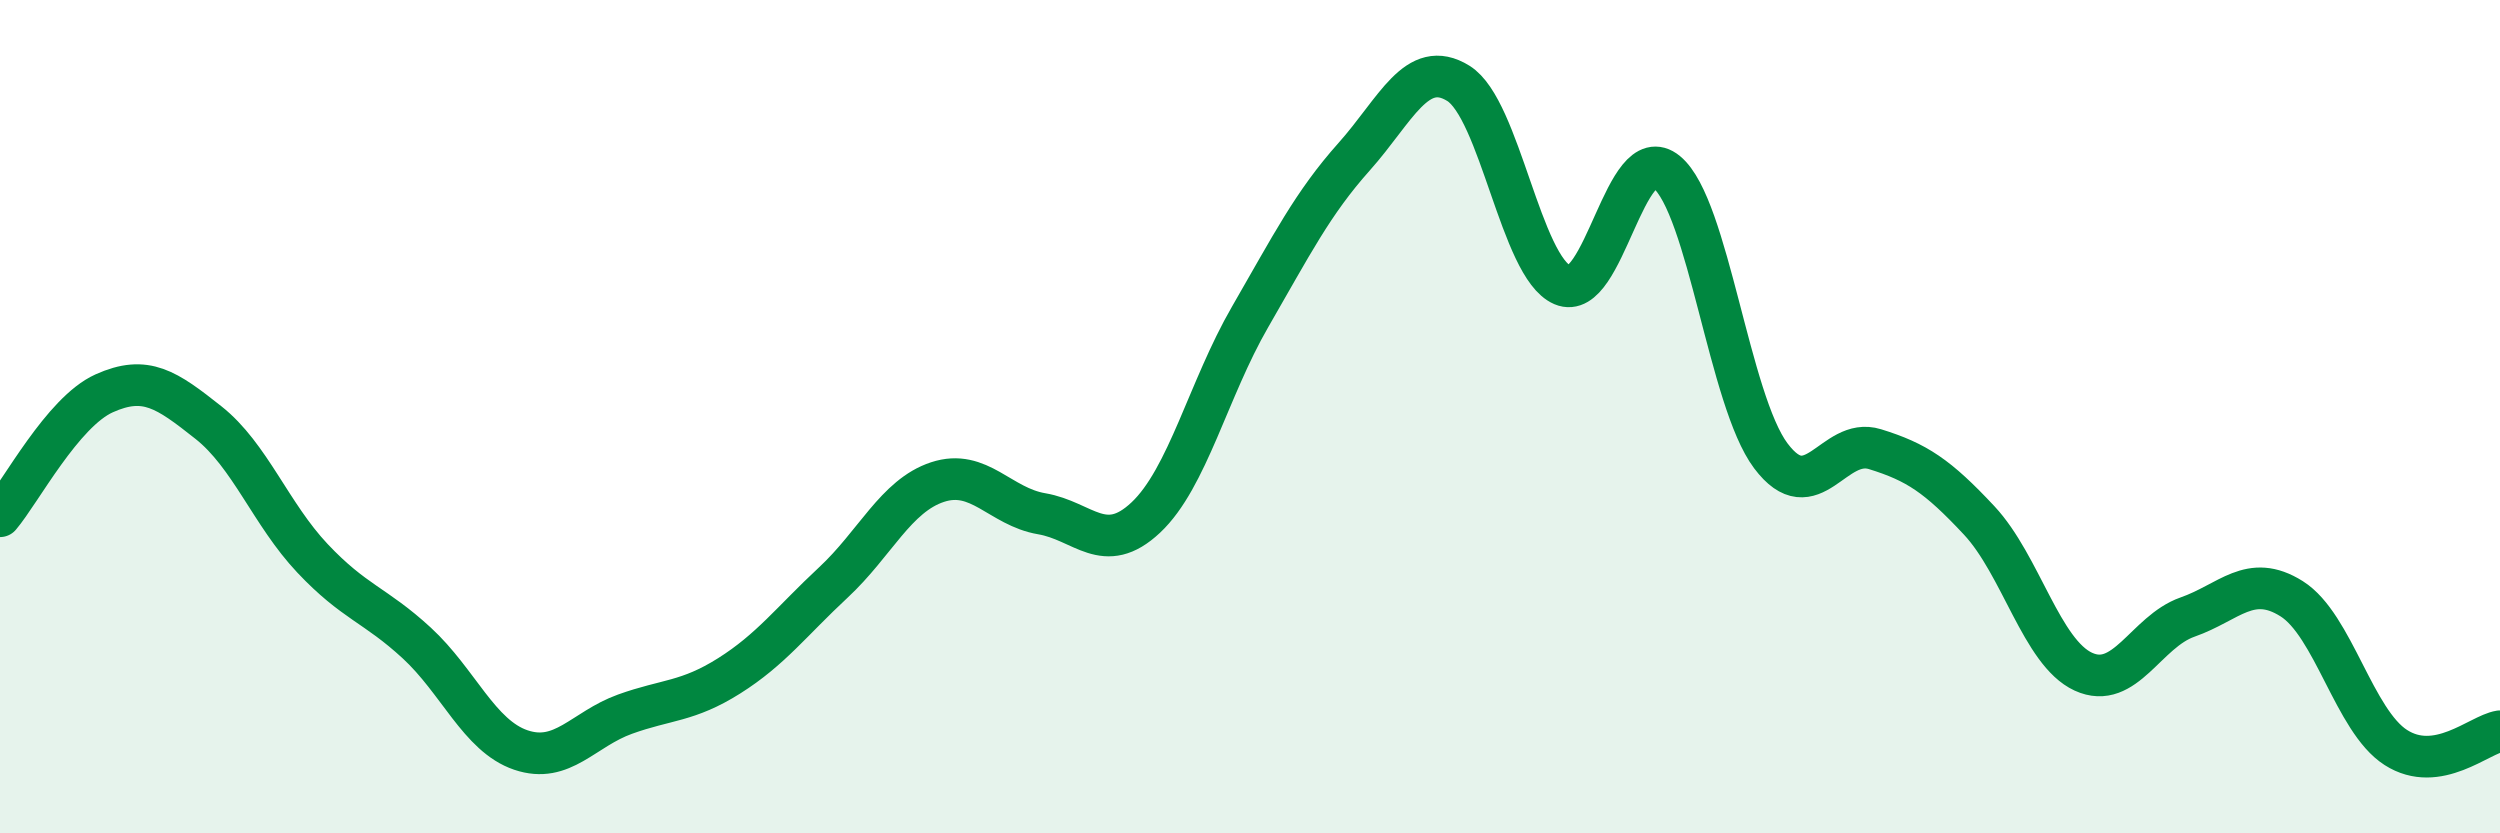
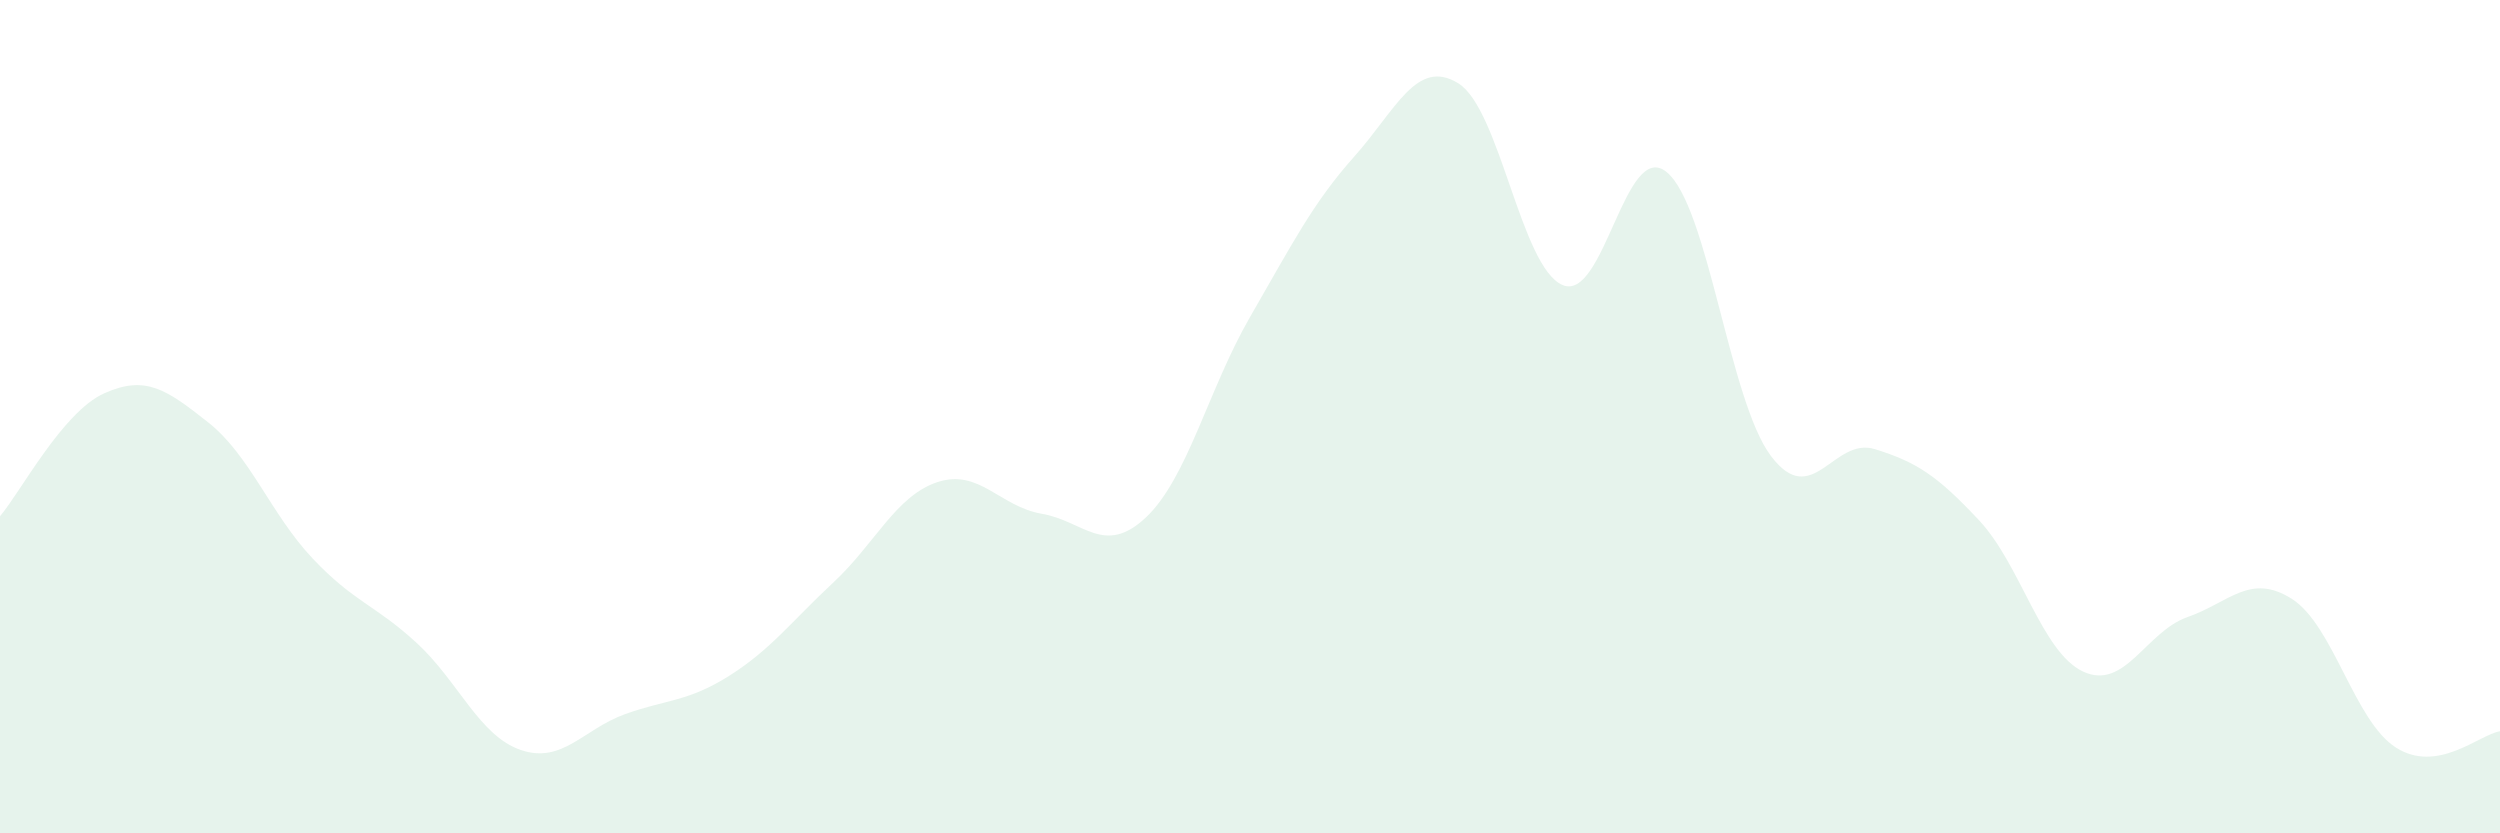
<svg xmlns="http://www.w3.org/2000/svg" width="60" height="20" viewBox="0 0 60 20">
  <path d="M 0,12.39 C 0.5,11.8 1.5,9.89 2.5,9.44 C 3.5,8.99 4,9.35 5,10.14 C 6,10.93 6.5,12.34 7.5,13.4 C 8.5,14.46 9,14.51 10,15.43 C 11,16.35 11.5,17.66 12.5,18 C 13.5,18.34 14,17.5 15,17.14 C 16,16.78 16.5,16.85 17.5,16.22 C 18.5,15.59 19,14.91 20,13.98 C 21,13.05 21.5,11.9 22.5,11.57 C 23.5,11.24 24,12.16 25,12.33 C 26,12.5 26.5,13.36 27.5,12.42 C 28.5,11.48 29,9.34 30,7.61 C 31,5.88 31.5,4.88 32.5,3.76 C 33.5,2.64 34,1.38 35,2 C 36,2.62 36.5,6.41 37.5,6.84 C 38.5,7.27 39,3.31 40,4.13 C 41,4.95 41.5,9.61 42.5,10.94 C 43.5,12.27 44,10.47 45,10.78 C 46,11.09 46.5,11.42 47.5,12.49 C 48.5,13.56 49,15.66 50,16.12 C 51,16.58 51.5,15.16 52.5,14.81 C 53.5,14.46 54,13.74 55,14.37 C 56,15 56.5,17.3 57.5,17.94 C 58.5,18.58 59.5,17.63 60,17.55L60 20L0 20Z" fill="#008740" opacity="0.1" stroke-linecap="round" stroke-linejoin="round" />
-   <path d="M 0,12.39 C 0.5,11.8 1.5,9.89 2.5,9.44 C 3.5,8.99 4,9.35 5,10.14 C 6,10.93 6.5,12.34 7.5,13.4 C 8.5,14.46 9,14.51 10,15.43 C 11,16.35 11.5,17.66 12.5,18 C 13.5,18.34 14,17.5 15,17.14 C 16,16.78 16.5,16.85 17.5,16.22 C 18.5,15.59 19,14.91 20,13.98 C 21,13.05 21.5,11.9 22.5,11.57 C 23.5,11.24 24,12.16 25,12.33 C 26,12.5 26.5,13.36 27.5,12.42 C 28.5,11.48 29,9.34 30,7.61 C 31,5.88 31.5,4.88 32.5,3.76 C 33.5,2.64 34,1.38 35,2 C 36,2.62 36.5,6.41 37.5,6.84 C 38.5,7.27 39,3.31 40,4.13 C 41,4.95 41.5,9.61 42.5,10.94 C 43.5,12.27 44,10.47 45,10.78 C 46,11.09 46.5,11.42 47.5,12.49 C 48.5,13.56 49,15.66 50,16.12 C 51,16.58 51.5,15.16 52.5,14.81 C 53.5,14.46 54,13.74 55,14.37 C 56,15 56.5,17.3 57.5,17.94 C 58.5,18.58 59.5,17.63 60,17.55" stroke="#008740" stroke-width="1" fill="none" stroke-linecap="round" stroke-linejoin="round" />
</svg>